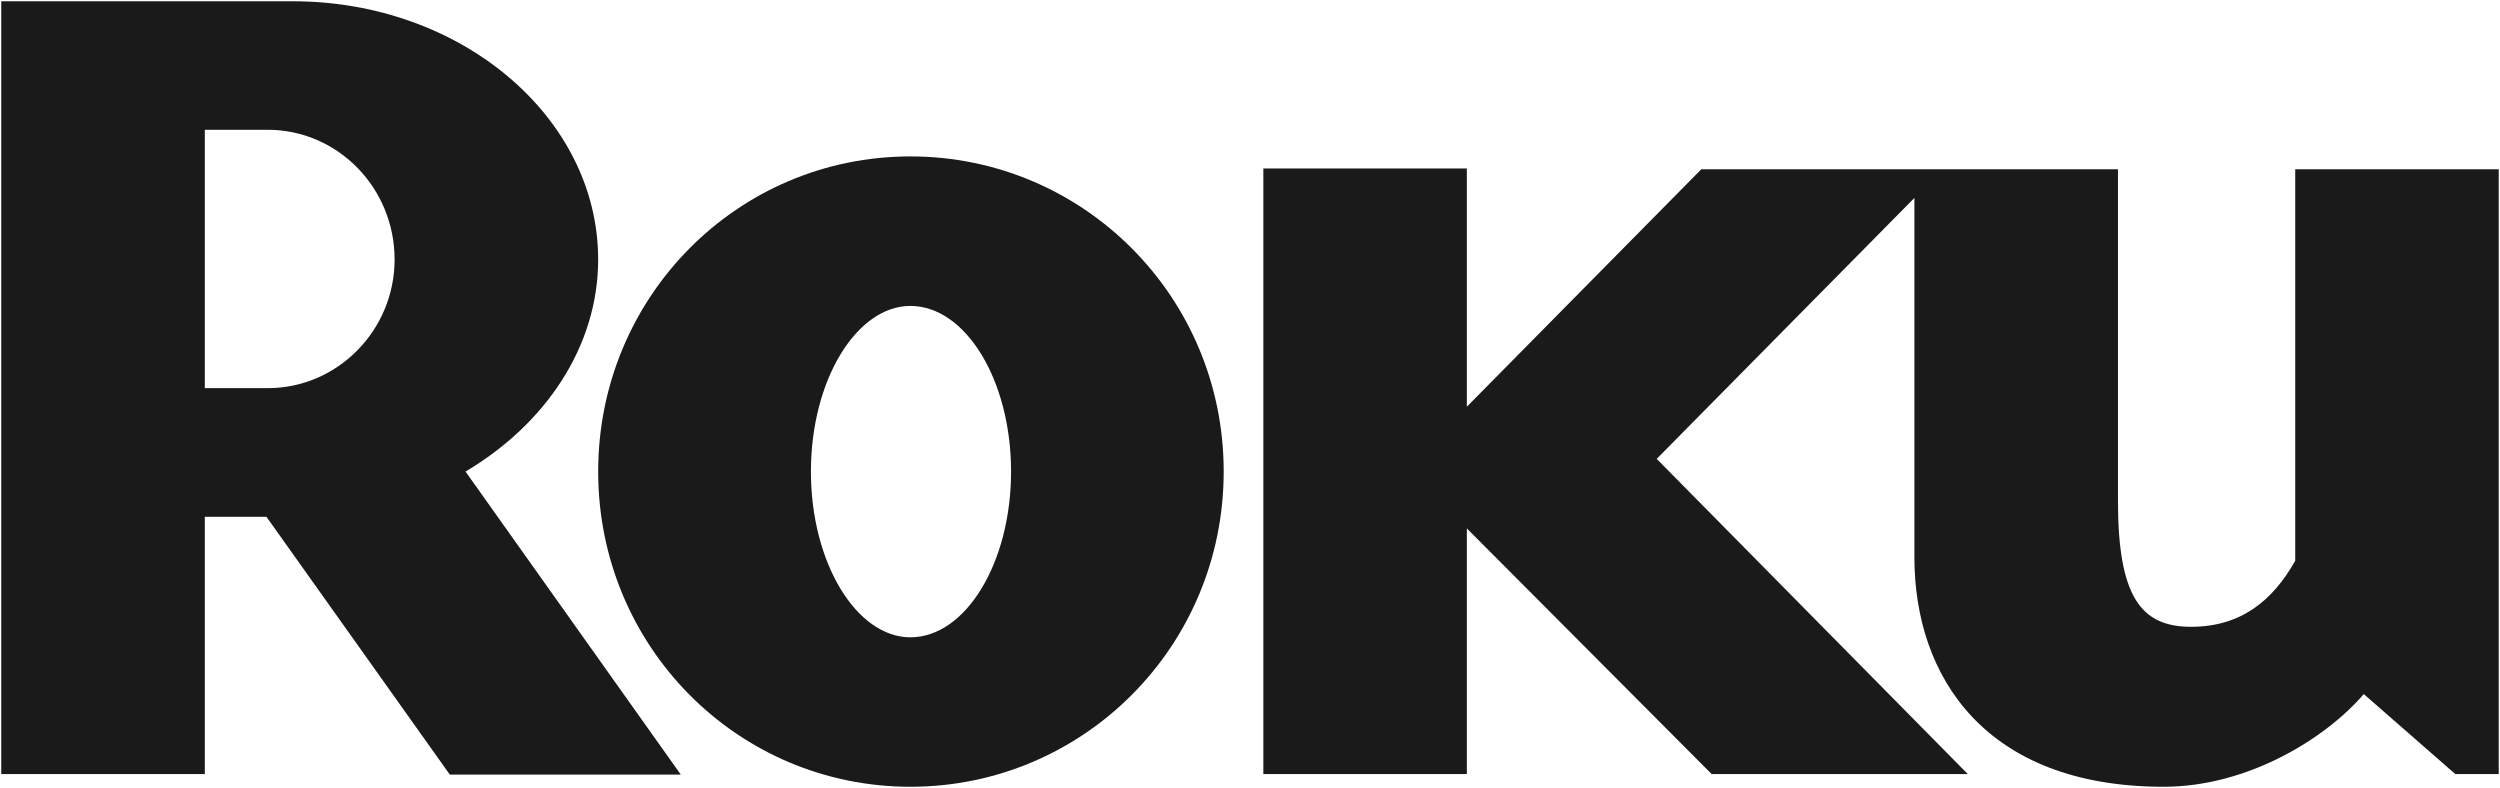
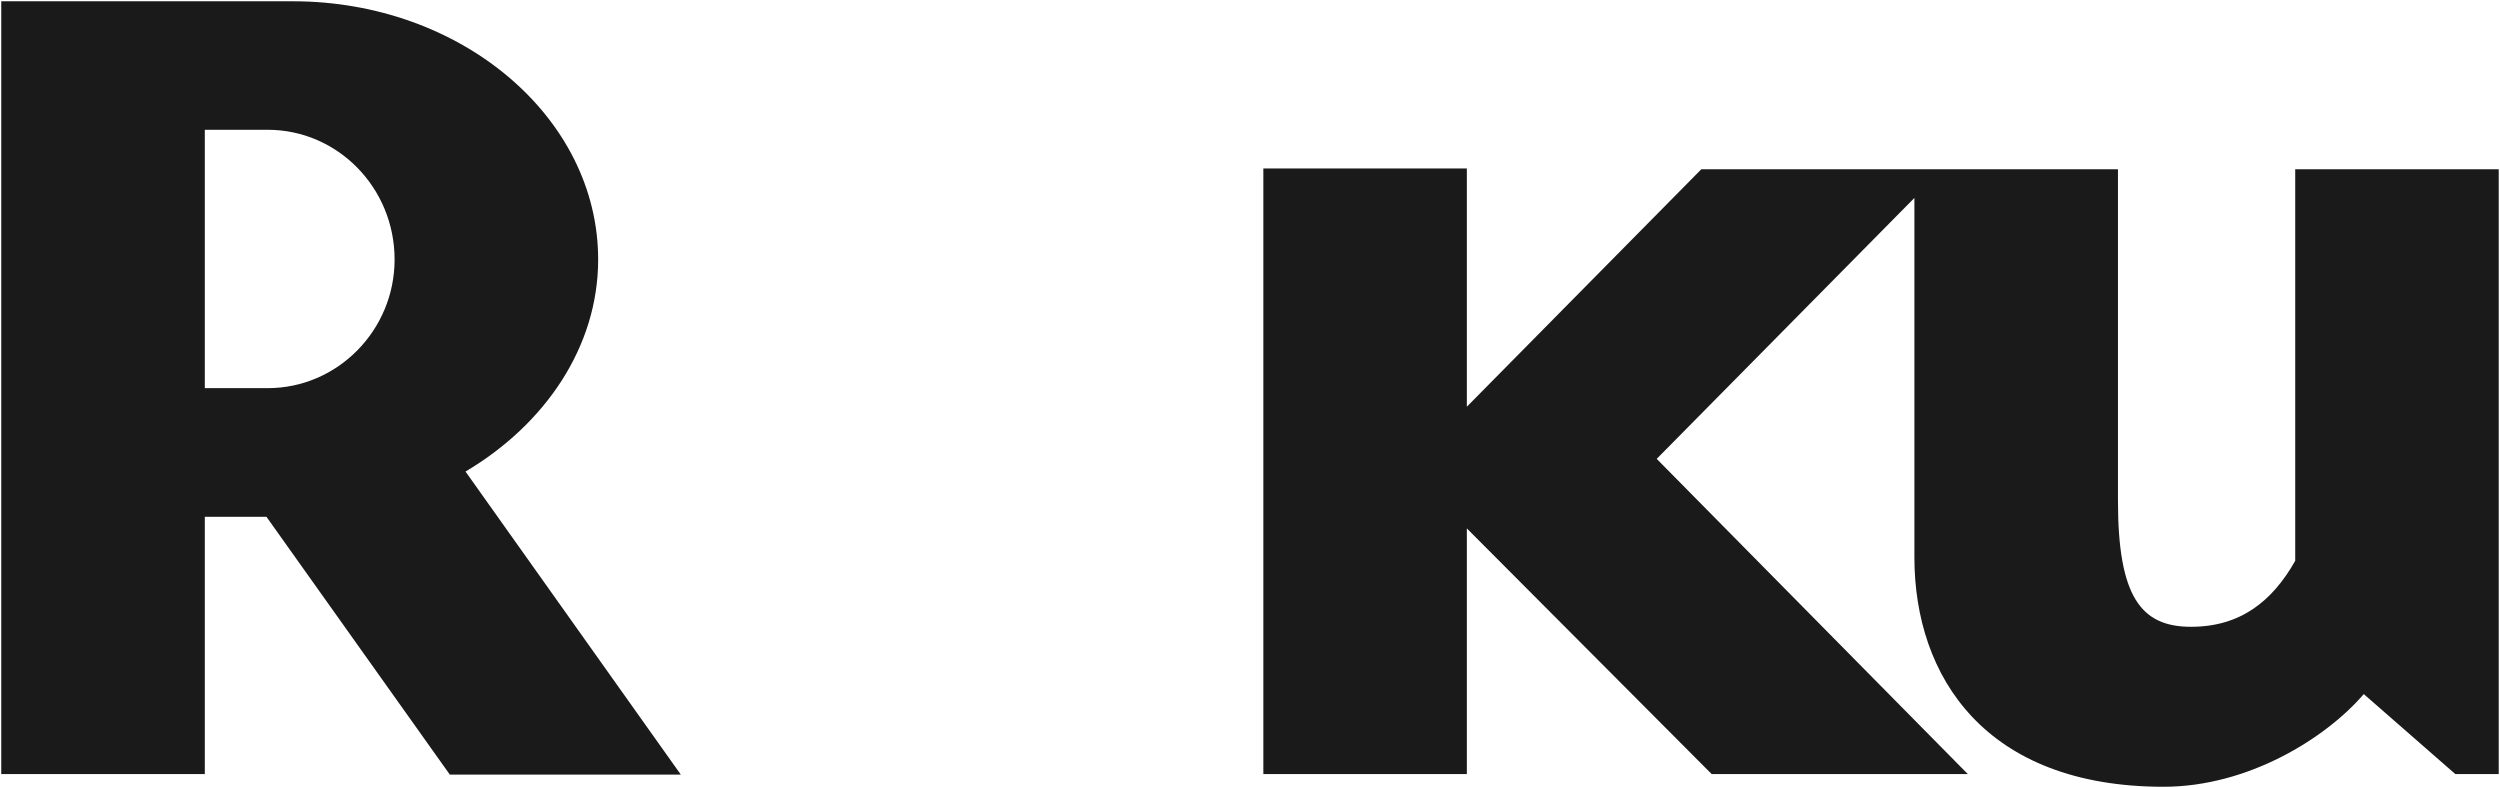
<svg xmlns="http://www.w3.org/2000/svg" width="92" height="29" viewBox="0 0 92 29" fill="none">
  <path d="M14.521 9.551C14.521 6.907 12.421 4.776 9.852 4.776H7.537V14.284H9.852C12.421 14.284 14.521 12.153 14.521 9.551ZM25.054 28.506H16.554L9.806 19.019H7.537V28.485H0.046V0.047H10.777C16.963 0.047 22.012 4.308 22.012 9.551C22.012 12.749 20.077 15.606 17.131 17.353L25.054 28.506Z" fill="#1A1A1A" />
-   <path d="M33.503 11.258C31.524 11.258 29.842 13.982 29.842 17.354C29.842 20.725 31.524 23.453 33.503 23.453C35.527 23.453 37.207 20.725 37.207 17.354C37.207 13.982 35.527 11.258 33.503 11.258ZM45.032 17.354C45.032 23.795 39.861 28.953 33.503 28.953C27.146 28.953 22.013 23.795 22.013 17.354C22.013 10.917 27.146 5.756 33.503 5.756C39.861 5.756 45.032 10.917 45.032 17.354Z" fill="#1A1A1A" />
  <path d="M62.609 6.228L53.98 14.967V6.199H46.491V28.485H53.98V19.445L62.989 28.485H72.415L60.967 16.886L70.45 7.284V20.509C70.45 24.901 73.056 28.953 79.621 28.953C82.737 28.953 85.597 27.162 86.987 25.542L90.355 28.485H91.953V6.228H84.464V17.823V20.638C83.62 22.129 82.445 23.066 80.629 23.066C78.786 23.066 77.941 21.96 77.941 18.42V17.486V6.228H62.609Z" fill="#1A1A1A" />
</svg>